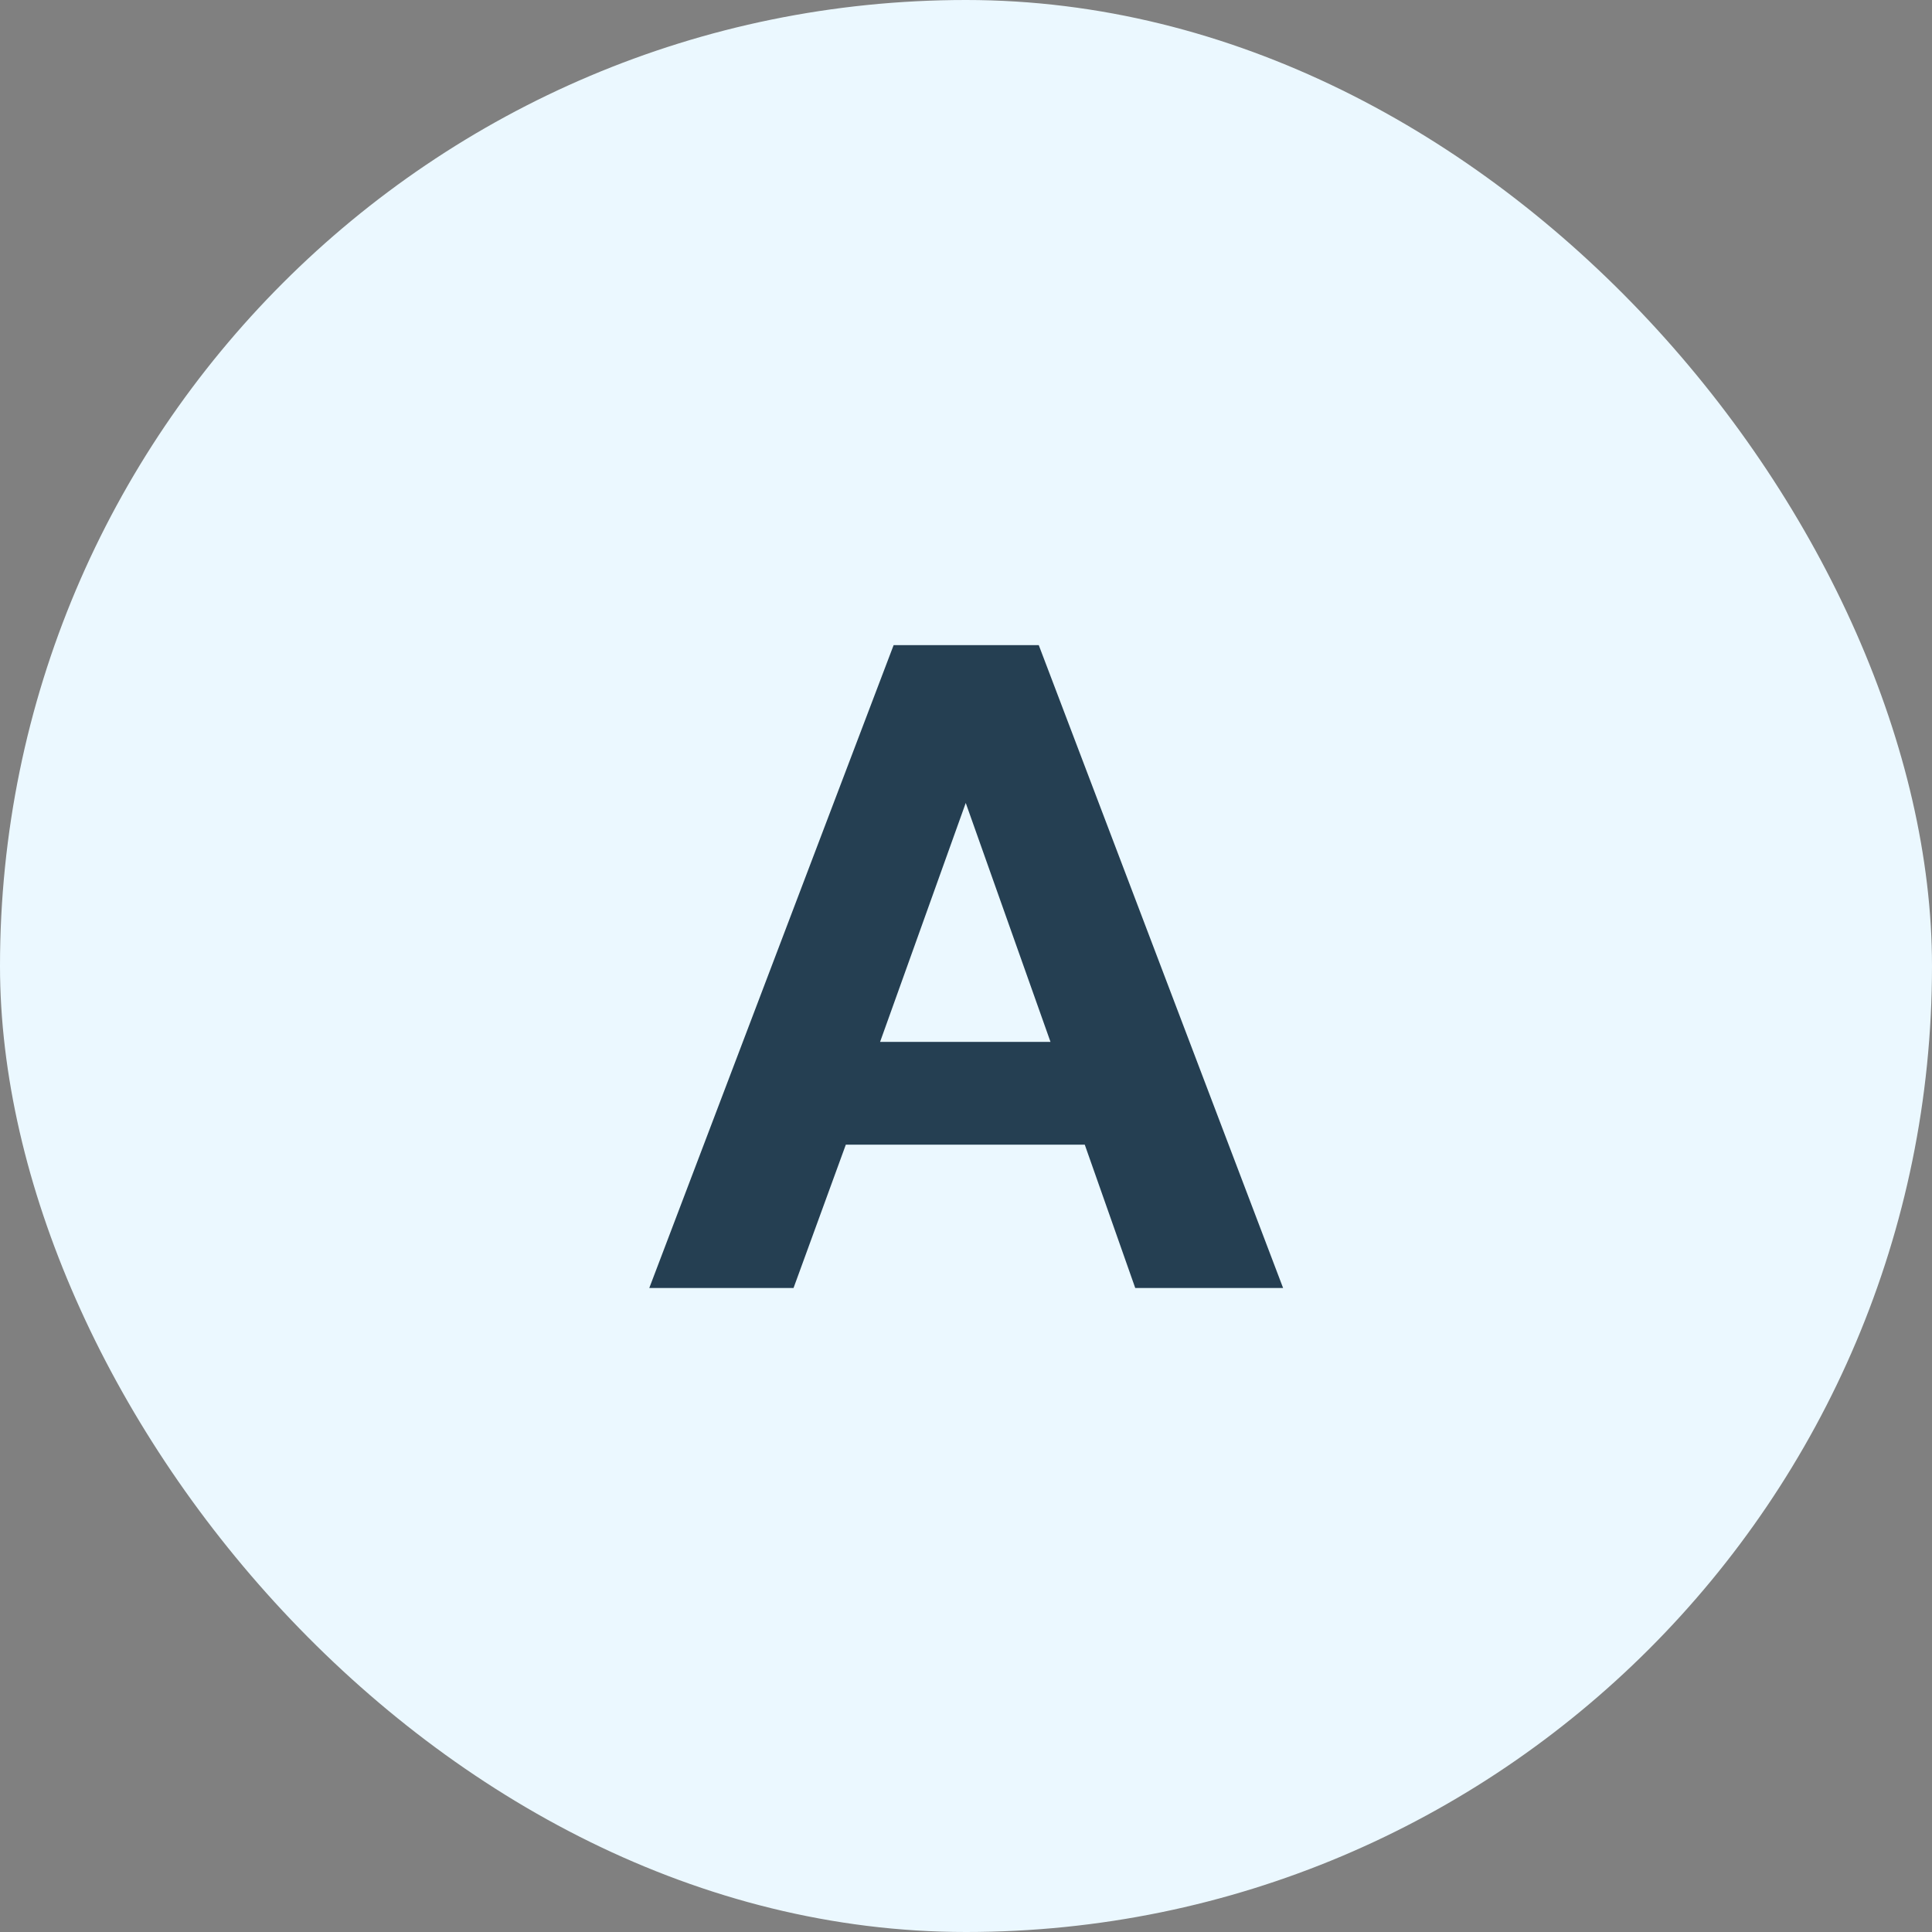
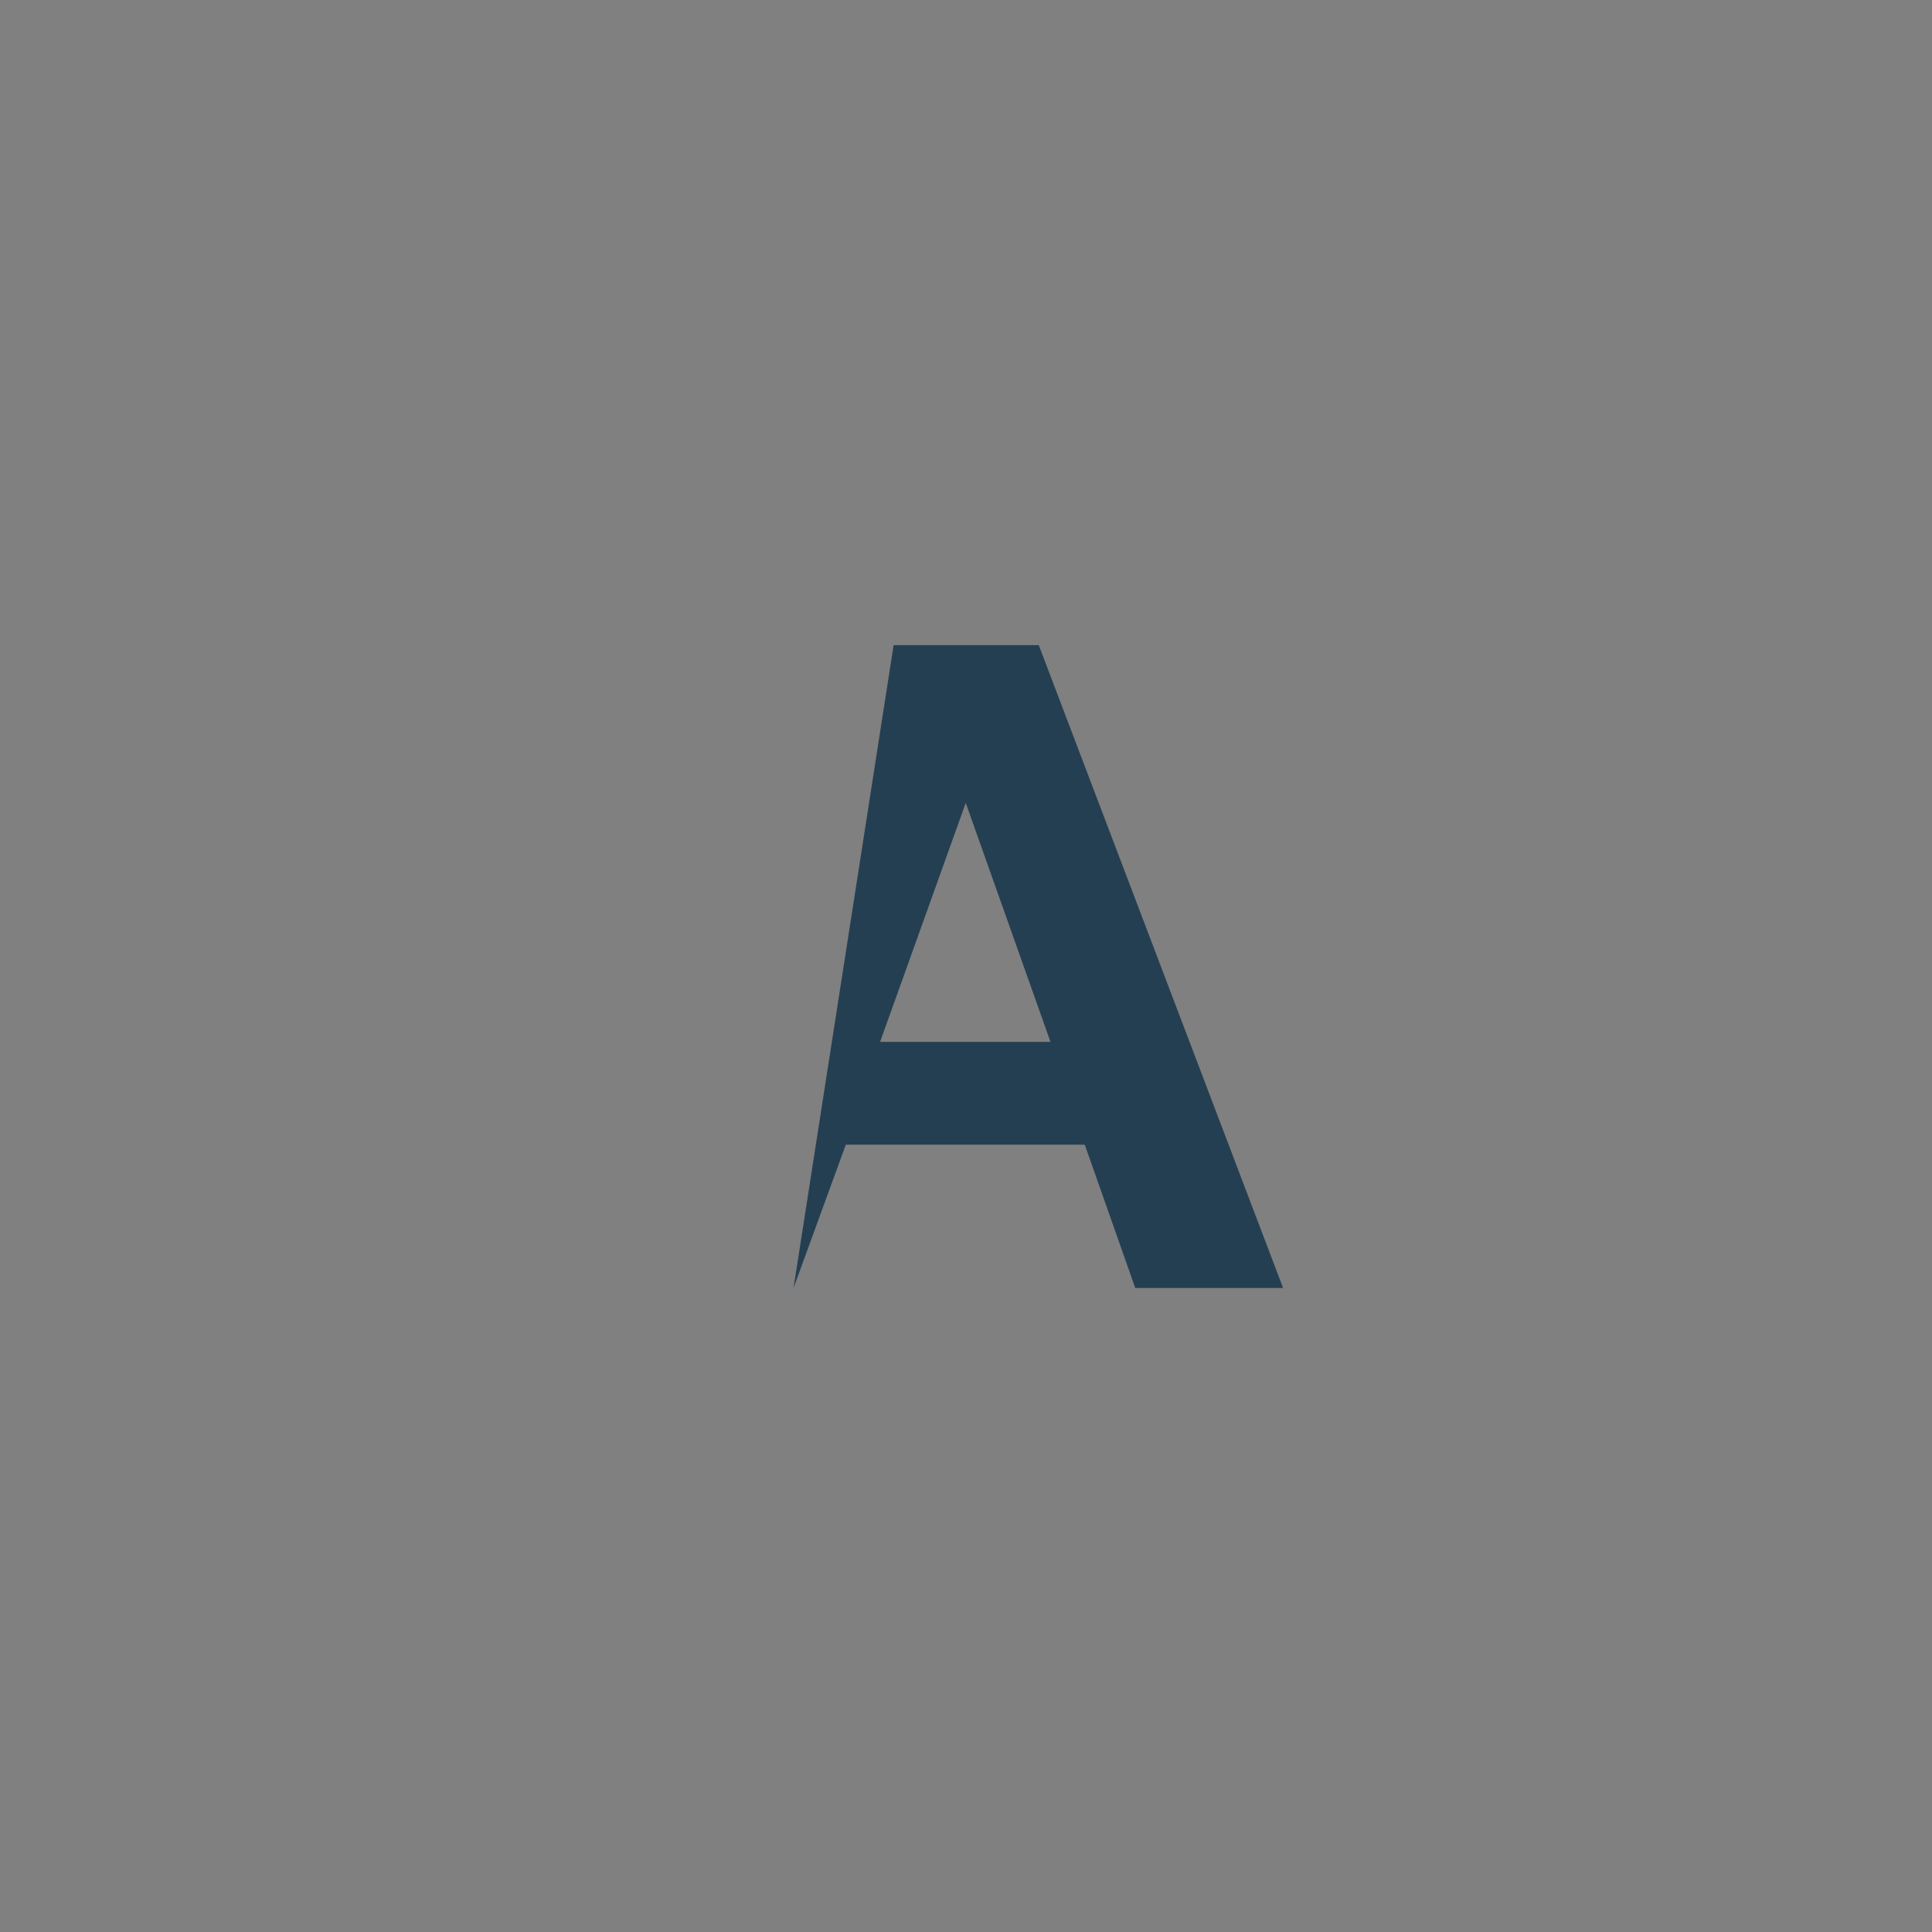
<svg xmlns="http://www.w3.org/2000/svg" width="60" height="60" viewBox="0 0 60 60" fill="none">
  <rect x="0" y="0" width="60" height="60" fill="#808080" stroke="none" />
-   <rect width="60" height="60" rx="30" fill="#EBF8FF" />
-   <path d="M32.26 20.036L39.848 40H35.256L33.688 35.548H26.268L24.644 40H20.164L27.752 20.036H32.26ZM32.624 32.356L29.992 24.936L27.332 32.356H32.624Z" fill="#253F52" />
+   <path d="M32.26 20.036L39.848 40H35.256L33.688 35.548H26.268L24.644 40L27.752 20.036H32.26ZM32.624 32.356L29.992 24.936L27.332 32.356H32.624Z" fill="#253F52" />
</svg>